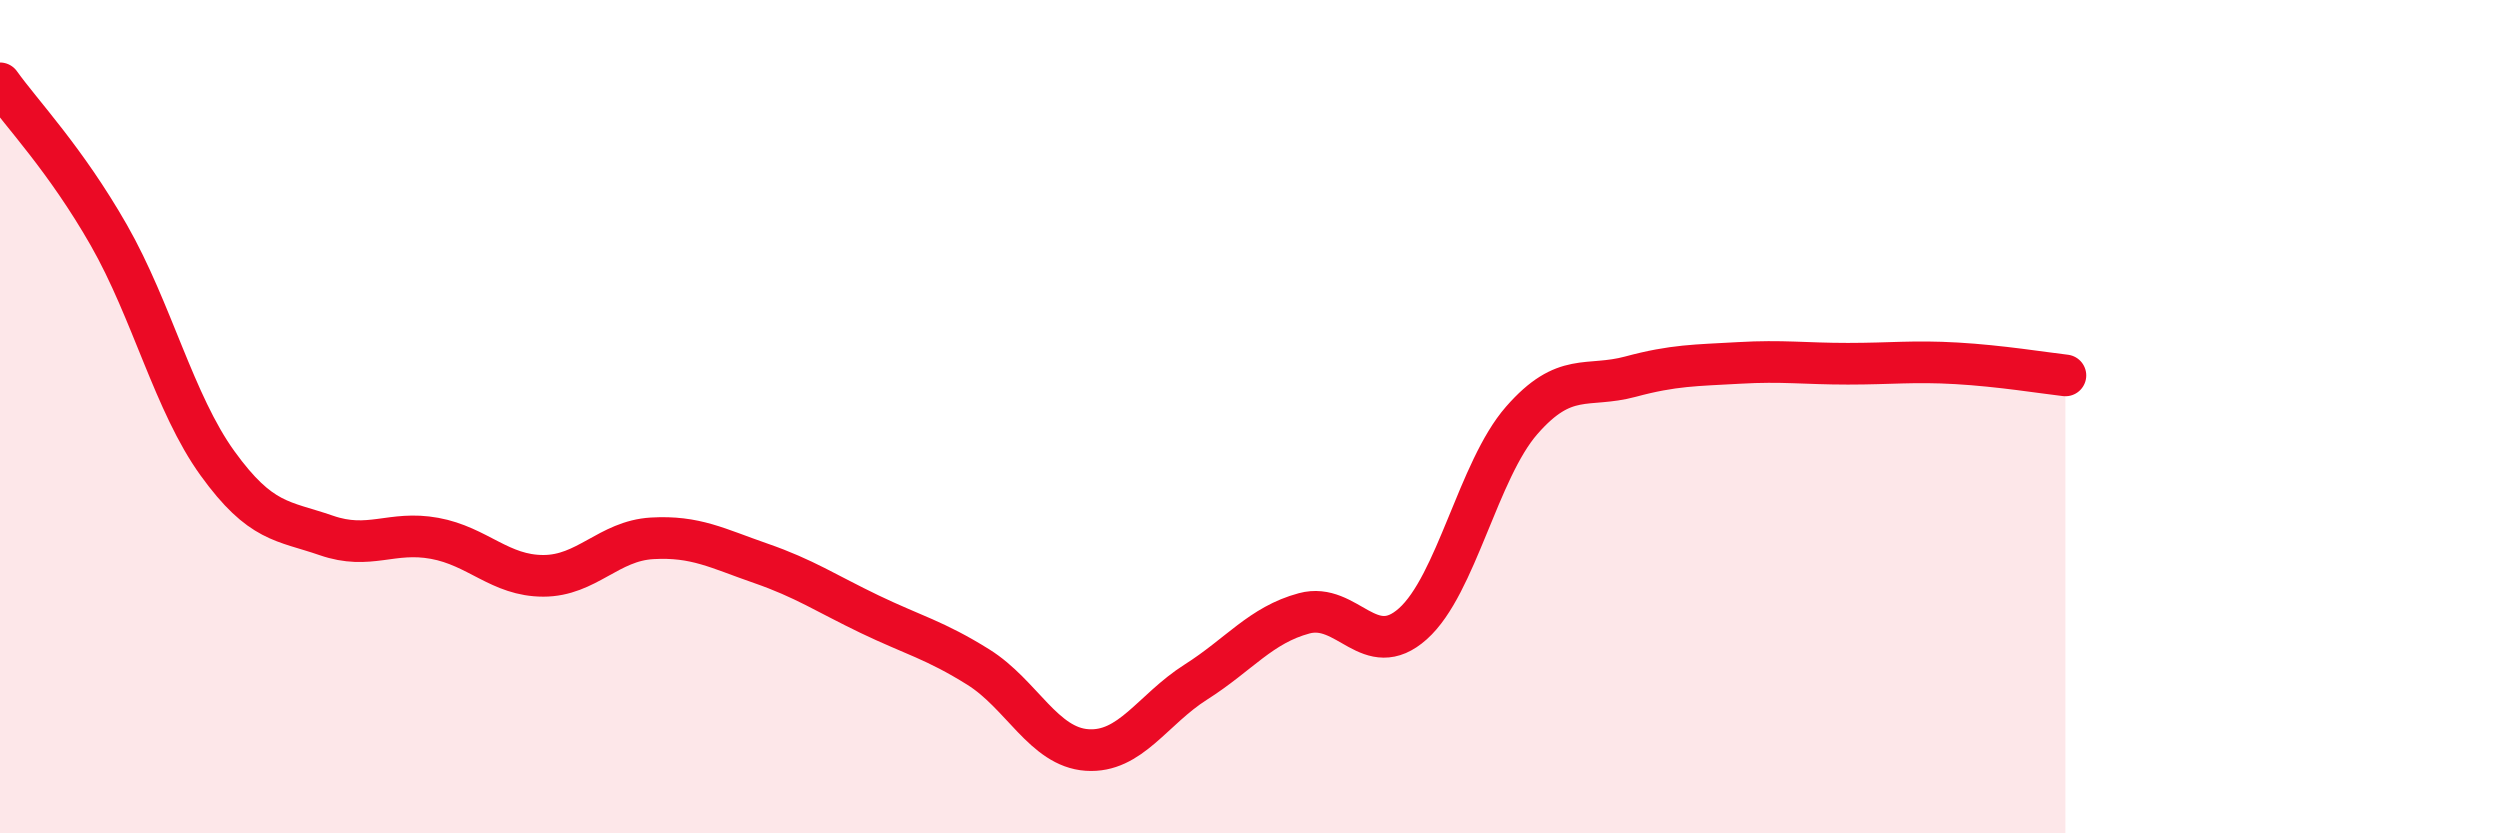
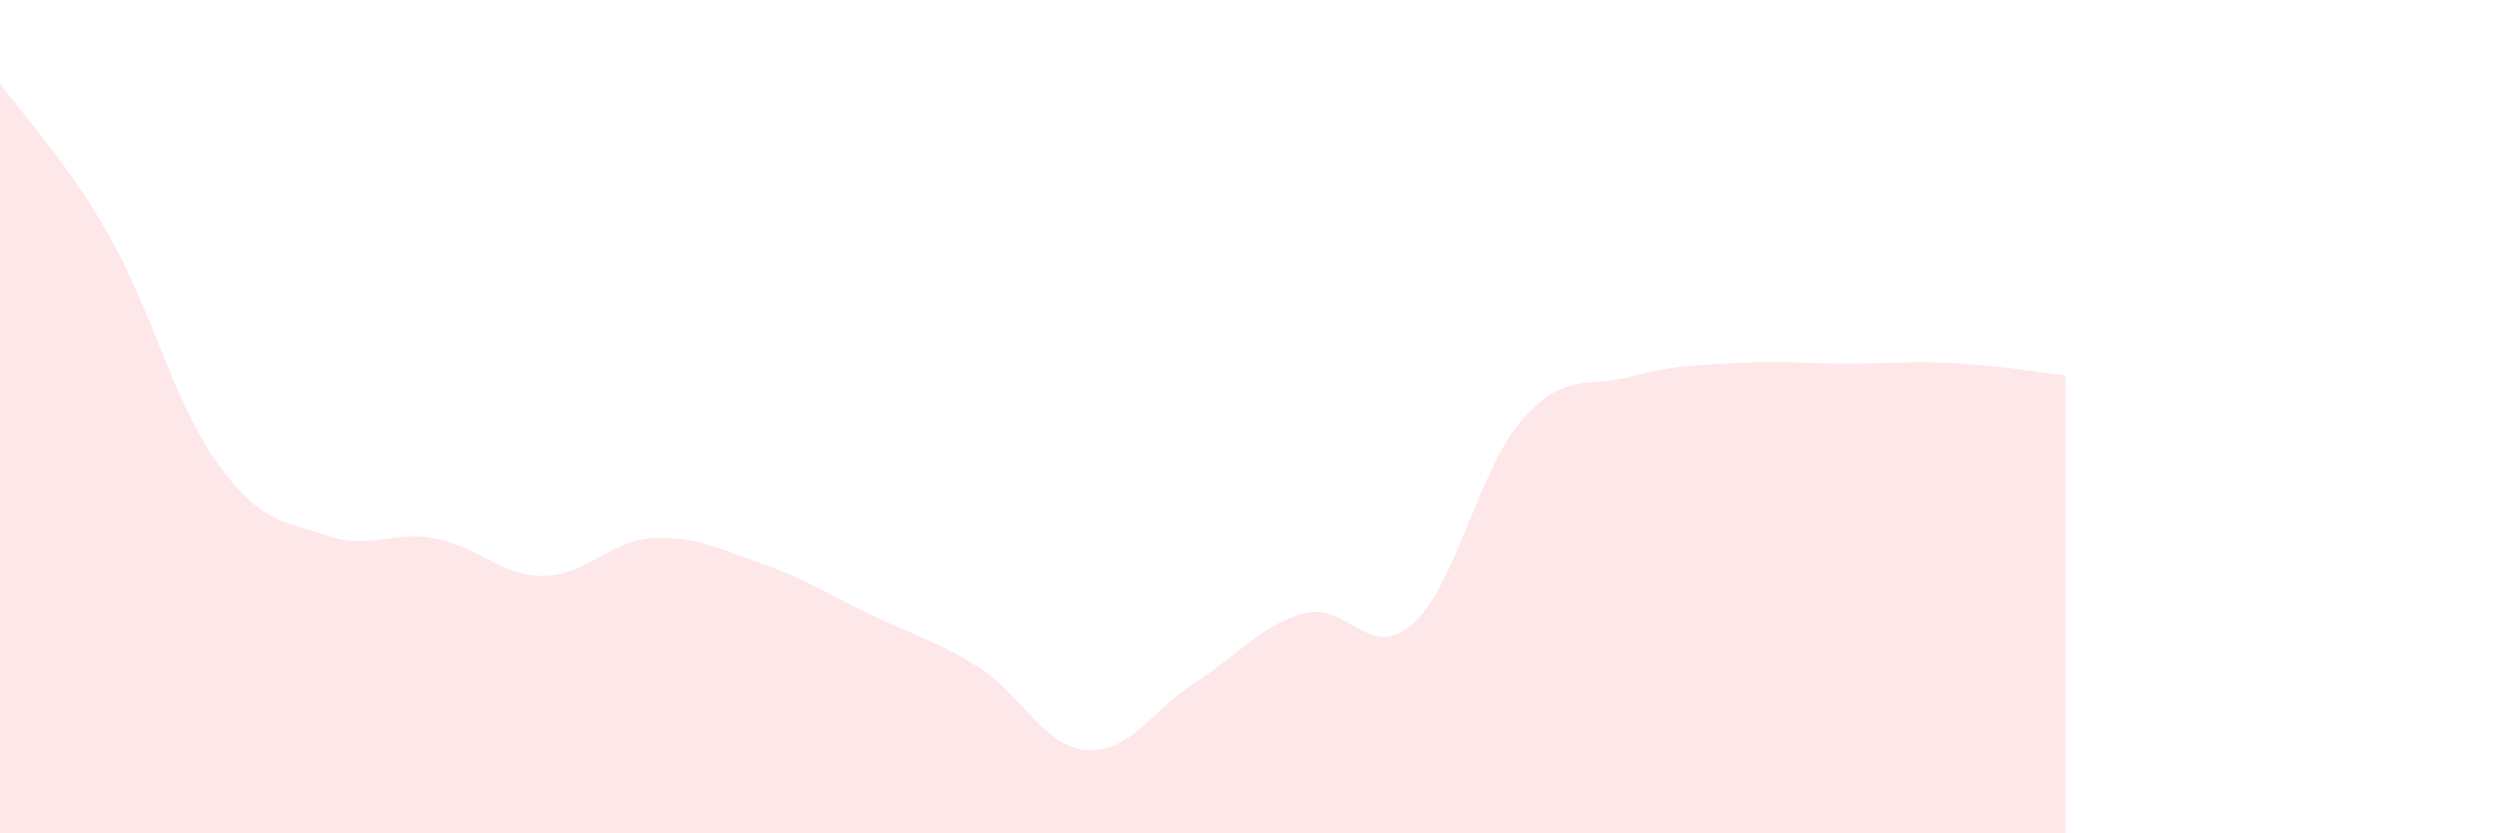
<svg xmlns="http://www.w3.org/2000/svg" width="60" height="20" viewBox="0 0 60 20">
  <path d="M 0,2 C 0.52,2.73 1.57,3.82 2.61,5.64 C 3.65,7.46 4.18,9.68 5.22,11.12 C 6.26,12.56 6.79,12.49 7.83,12.85 C 8.87,13.21 9.39,12.73 10.43,12.92 C 11.47,13.11 12,13.82 13.04,13.82 C 14.08,13.82 14.61,12.98 15.65,12.92 C 16.69,12.86 17.22,13.16 18.26,13.52 C 19.3,13.88 19.83,14.24 20.87,14.74 C 21.91,15.24 22.44,15.36 23.48,16.01 C 24.52,16.66 25.05,17.93 26.09,18 C 27.13,18.07 27.66,17.03 28.7,16.37 C 29.74,15.71 30.26,15 31.3,14.72 C 32.34,14.44 32.87,15.9 33.91,14.97 C 34.95,14.04 35.48,11.28 36.52,10.09 C 37.56,8.9 38.09,9.32 39.13,9.04 C 40.17,8.76 40.7,8.77 41.74,8.71 C 42.78,8.65 43.31,8.73 44.35,8.73 C 45.39,8.73 45.92,8.66 46.96,8.72 C 48,8.78 49.05,8.95 49.57,9.01L49.57 20L0 20Z" fill="#EB0A25" opacity="0.1" stroke-linecap="round" stroke-linejoin="round" />
-   <path d="M 0,2 C 0.52,2.73 1.57,3.82 2.61,5.64 C 3.65,7.46 4.18,9.68 5.22,11.12 C 6.26,12.56 6.79,12.49 7.83,12.85 C 8.87,13.21 9.39,12.73 10.43,12.92 C 11.47,13.11 12,13.82 13.04,13.82 C 14.08,13.82 14.61,12.98 15.65,12.92 C 16.69,12.86 17.22,13.16 18.26,13.52 C 19.3,13.88 19.83,14.24 20.87,14.74 C 21.91,15.24 22.44,15.36 23.48,16.01 C 24.52,16.66 25.05,17.93 26.09,18 C 27.13,18.07 27.66,17.03 28.7,16.37 C 29.74,15.71 30.26,15 31.3,14.72 C 32.34,14.44 32.87,15.9 33.91,14.97 C 34.95,14.04 35.48,11.28 36.52,10.09 C 37.56,8.9 38.09,9.32 39.13,9.04 C 40.17,8.76 40.7,8.77 41.74,8.71 C 42.78,8.65 43.31,8.73 44.35,8.73 C 45.39,8.73 45.92,8.66 46.96,8.72 C 48,8.78 49.05,8.95 49.57,9.01" stroke="#EB0A25" stroke-width="1" fill="none" stroke-linecap="round" stroke-linejoin="round" />
</svg>